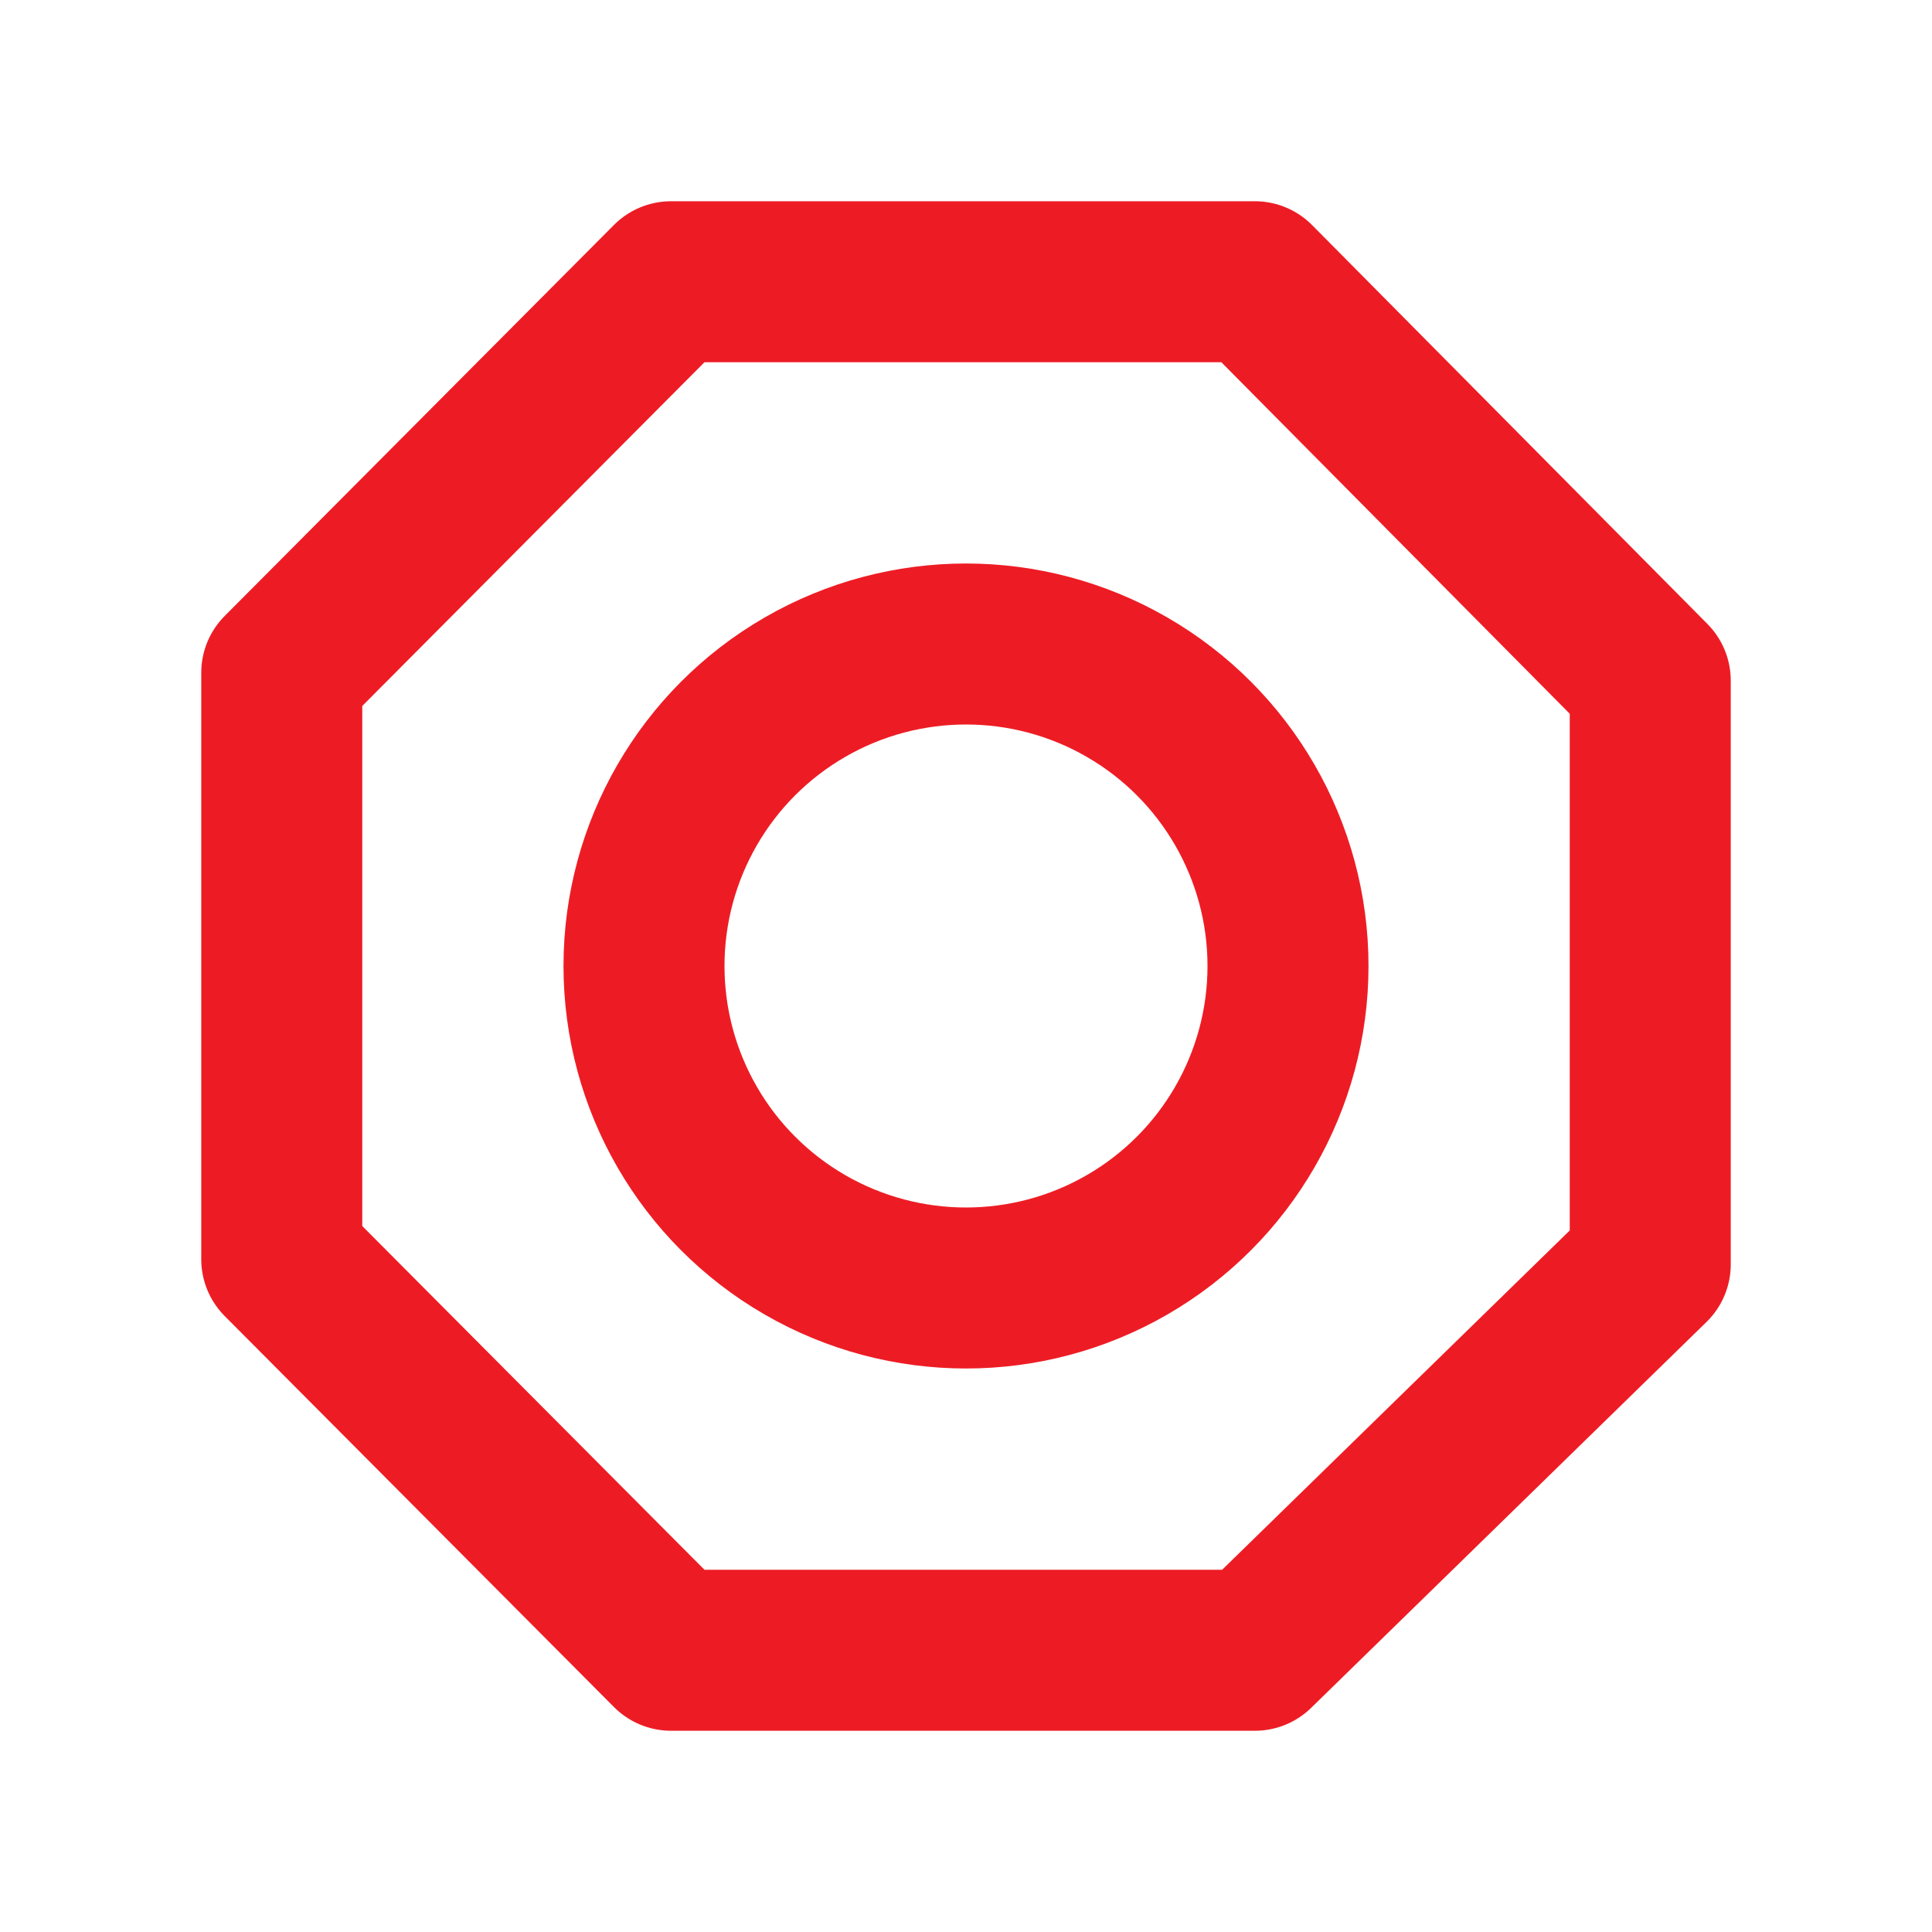
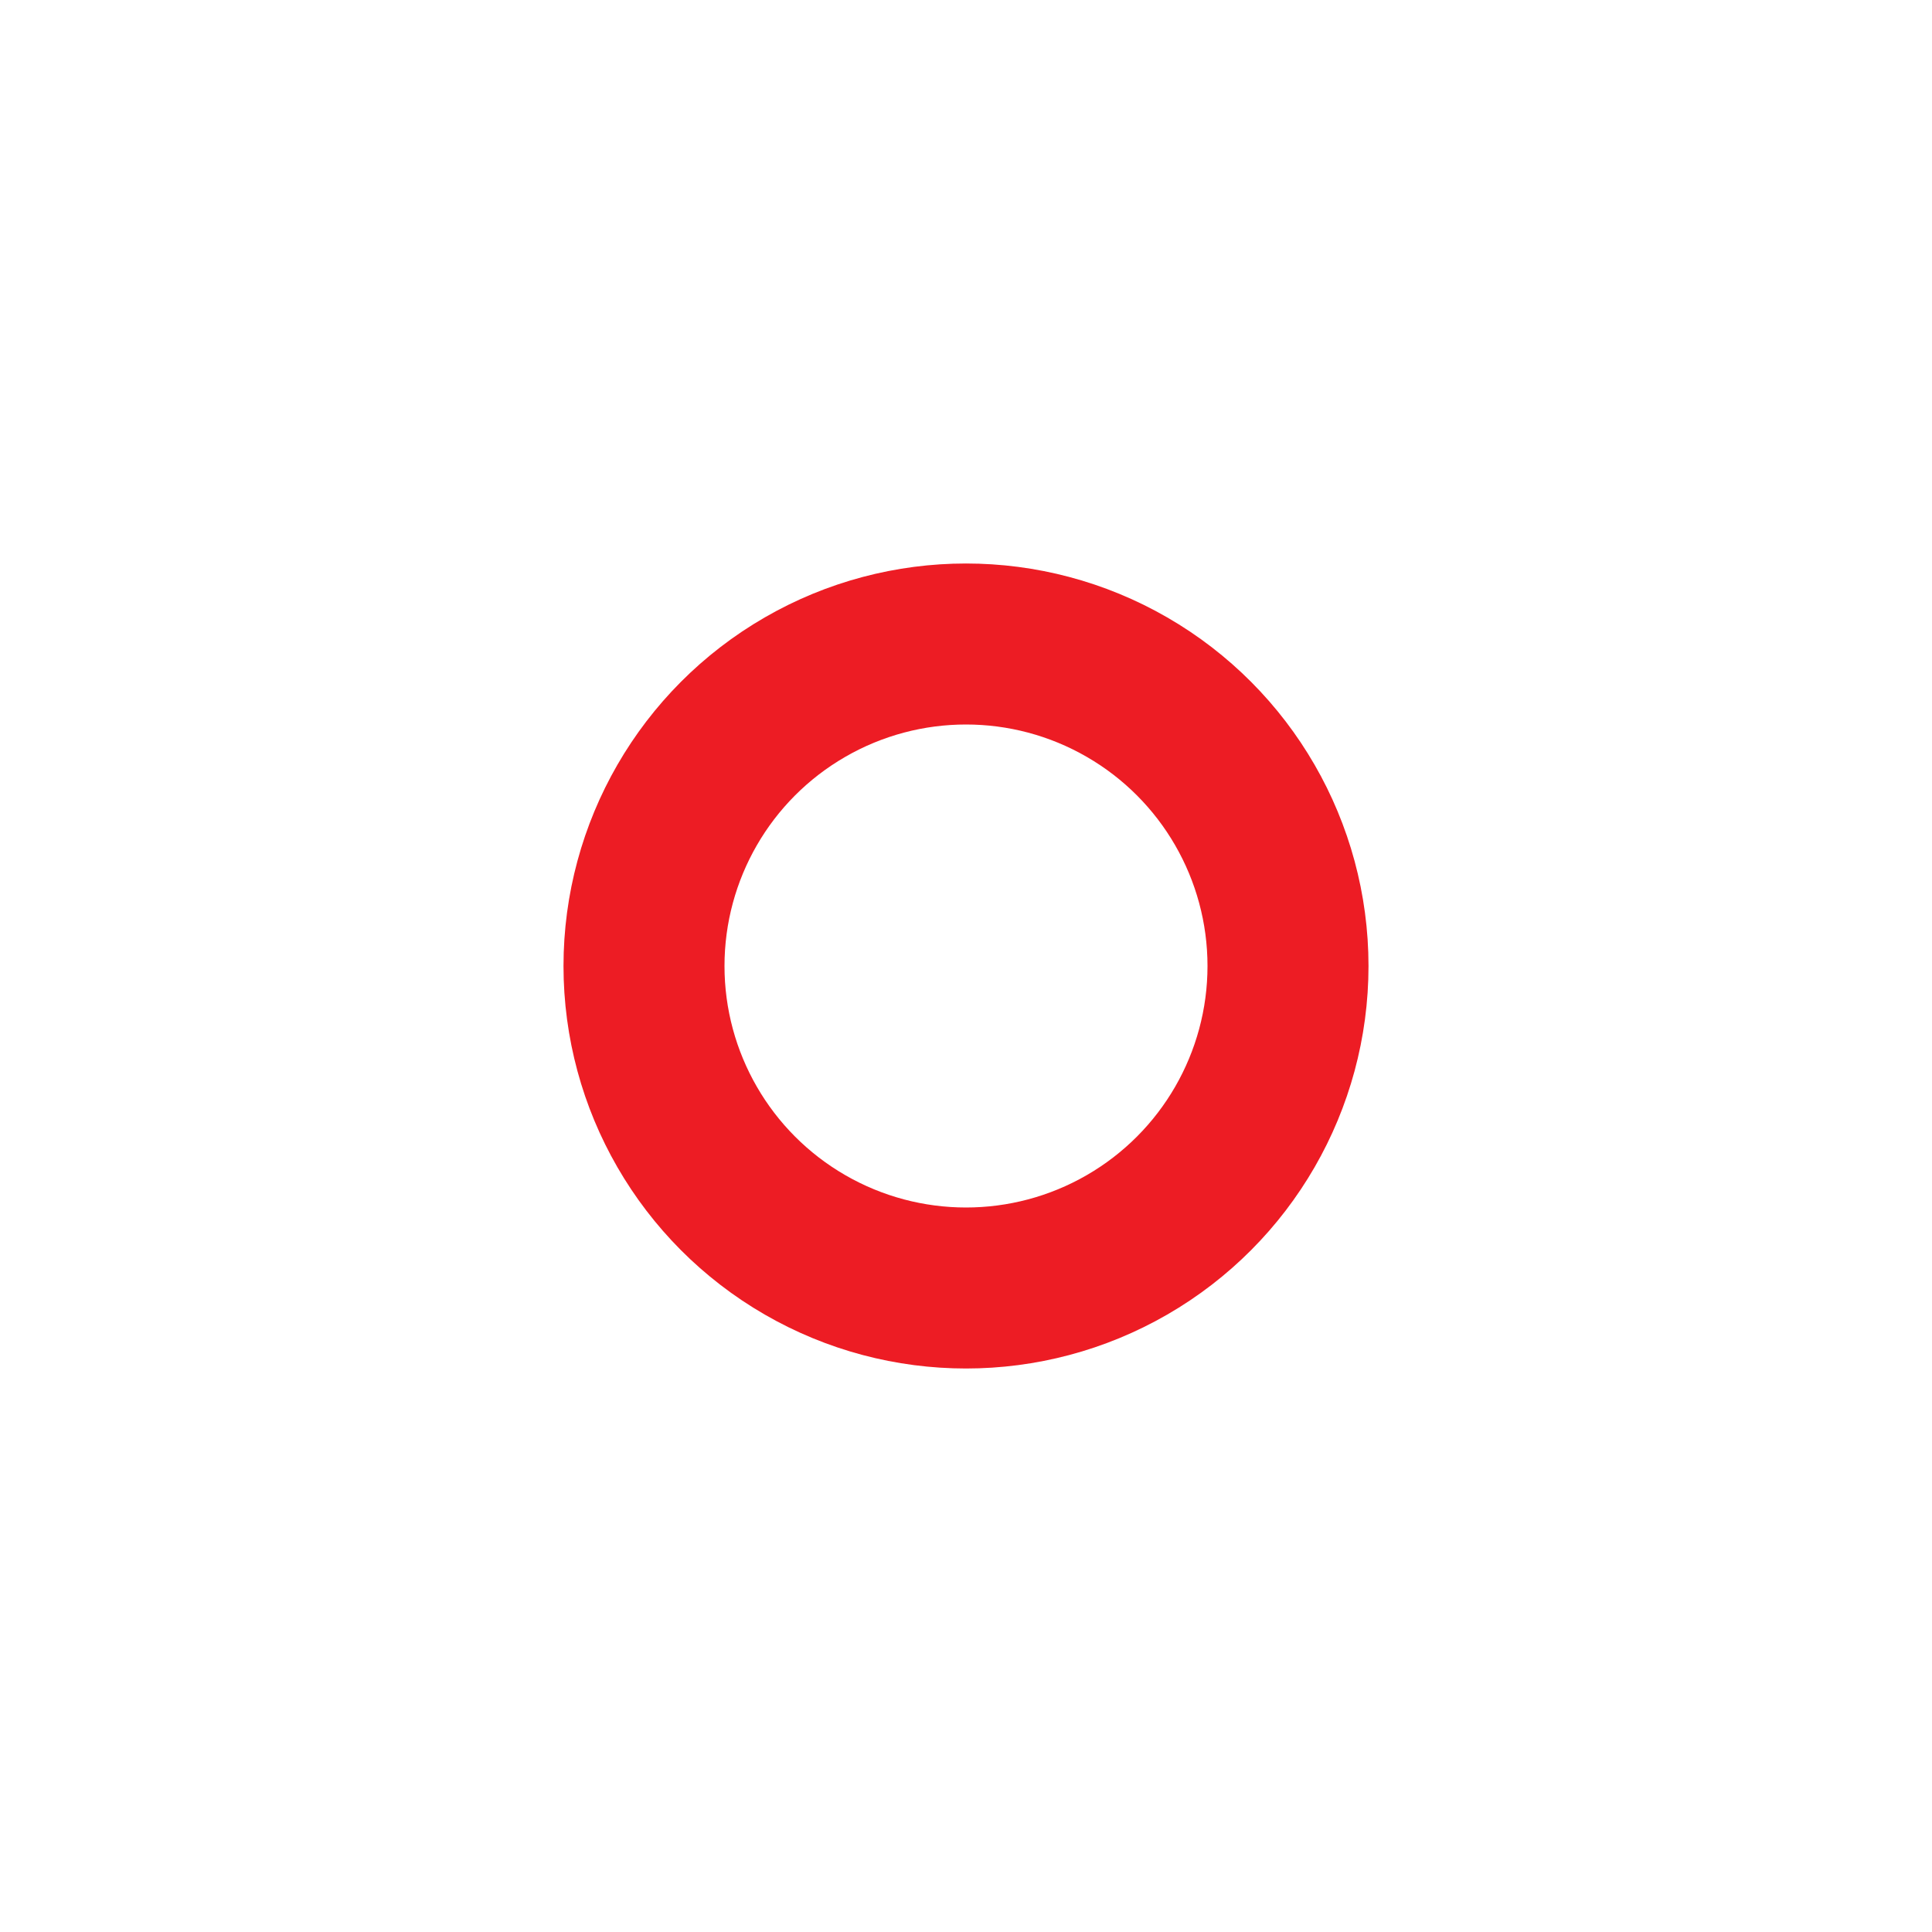
<svg xmlns="http://www.w3.org/2000/svg" width="48" height="48" viewBox="0 0 48 48" fill="none">
-   <path d="M41 31.413L31.178 41L16.671 41L7 31.286L7 16.714L16.671 7L31.178 7L41 16.91V31.413Z" stroke="#ED1C24" stroke-width="4" stroke-linejoin="round" />
  <circle cx="24" cy="24" r="8" stroke="#ED1C24" stroke-width="4" stroke-linejoin="round" />
</svg>